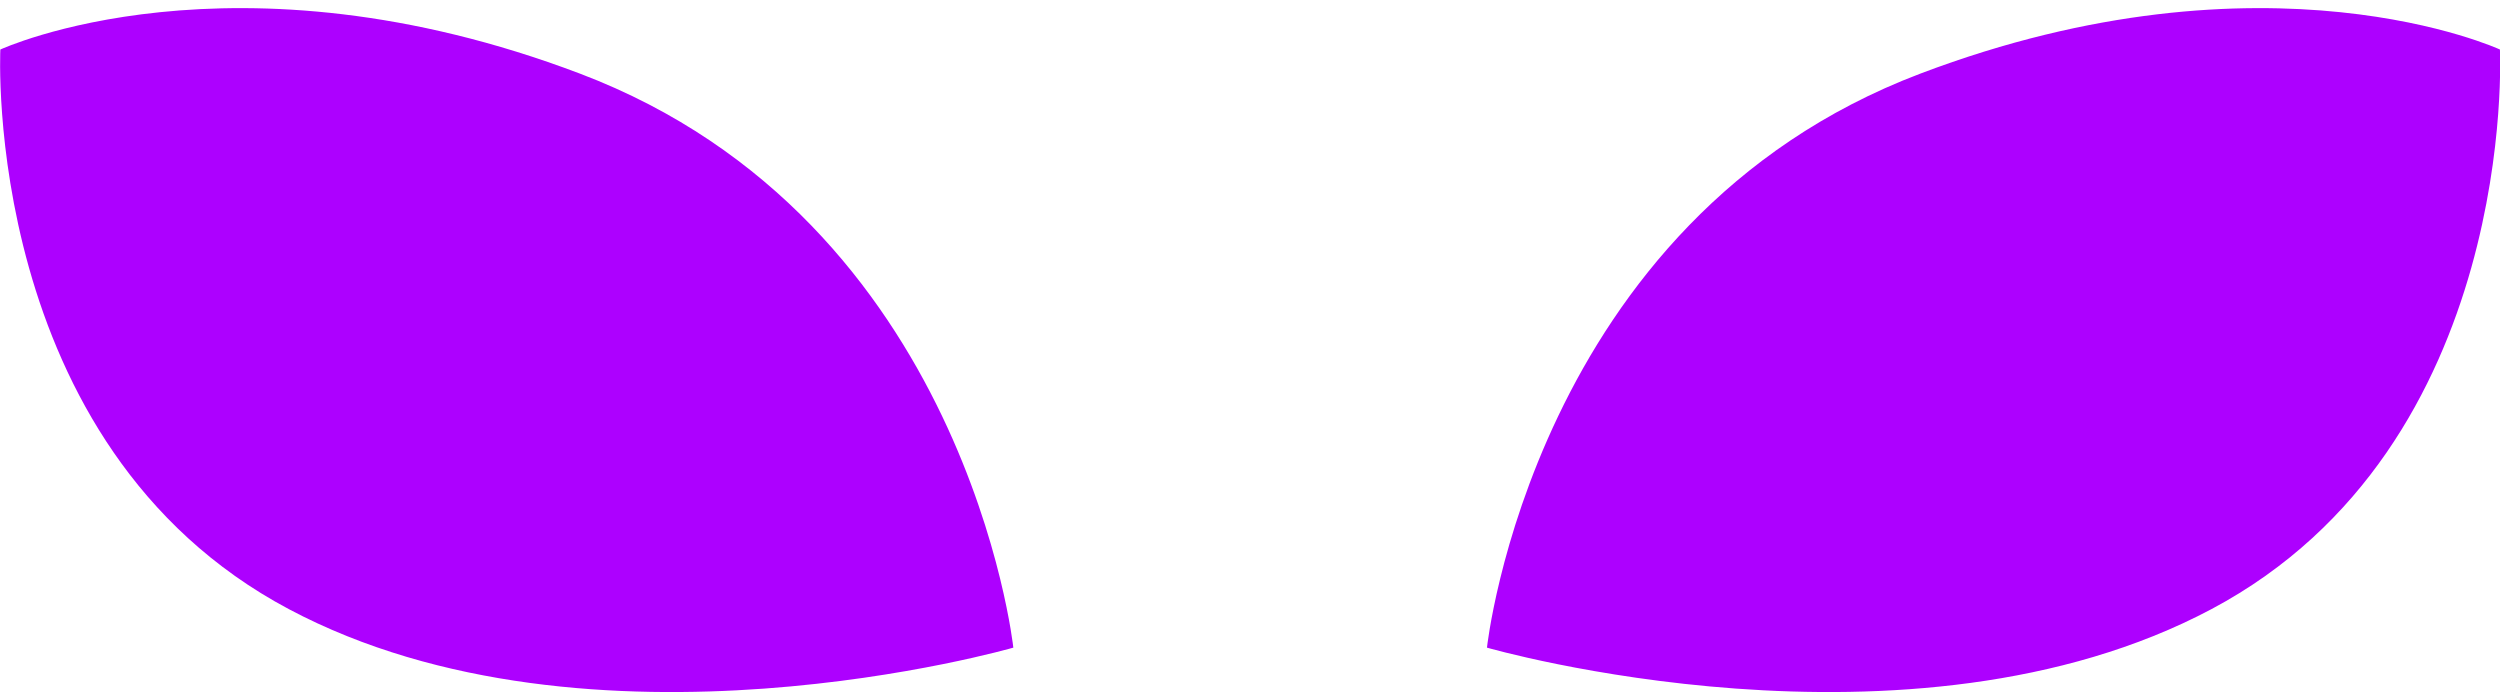
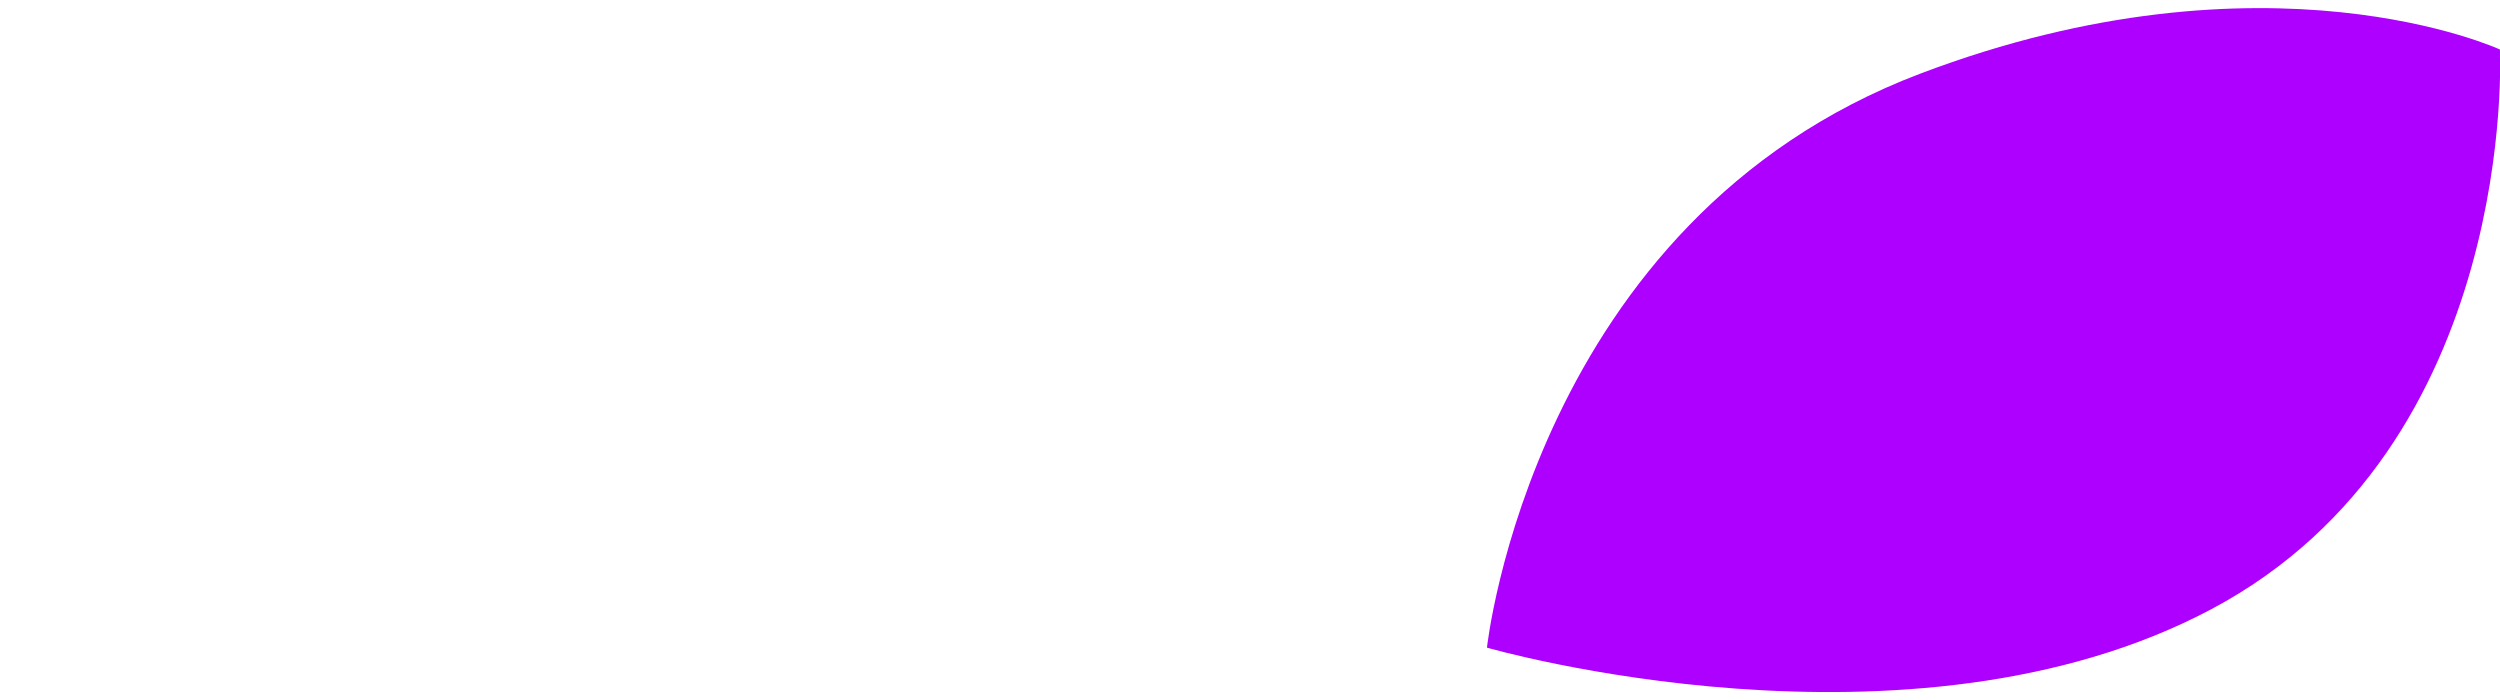
<svg xmlns="http://www.w3.org/2000/svg" width="100%" height="100%" viewBox="0 0 300 84" version="1.1" xml:space="preserve" style="fill-rule:evenodd;clip-rule:evenodd;stroke-linejoin:round;stroke-miterlimit:2;">
  <g transform="matrix(1.162,0,0,1.162,-425.212,-282.068)">
-     <path d="M365.968,247.858C365.968,247.858 389.969,236.745 425.835,250.351C465.829,265.522 470.578,309.625 470.578,309.625C470.578,309.625 426.971,322.229 395.764,305.651C363.941,288.746 365.968,247.858 365.968,247.858Z" style="fill:rgb(173,0,255);" />
    <g transform="matrix(-1,0,0,1,990.068,0)">
      <path d="M365.968,247.858C365.968,247.858 389.969,236.745 425.835,250.351C465.829,265.522 470.578,309.625 470.578,309.625C470.578,309.625 426.971,322.229 395.764,305.651C363.941,288.746 365.968,247.858 365.968,247.858Z" style="fill:rgb(173,0,255);" />
    </g>
  </g>
</svg>